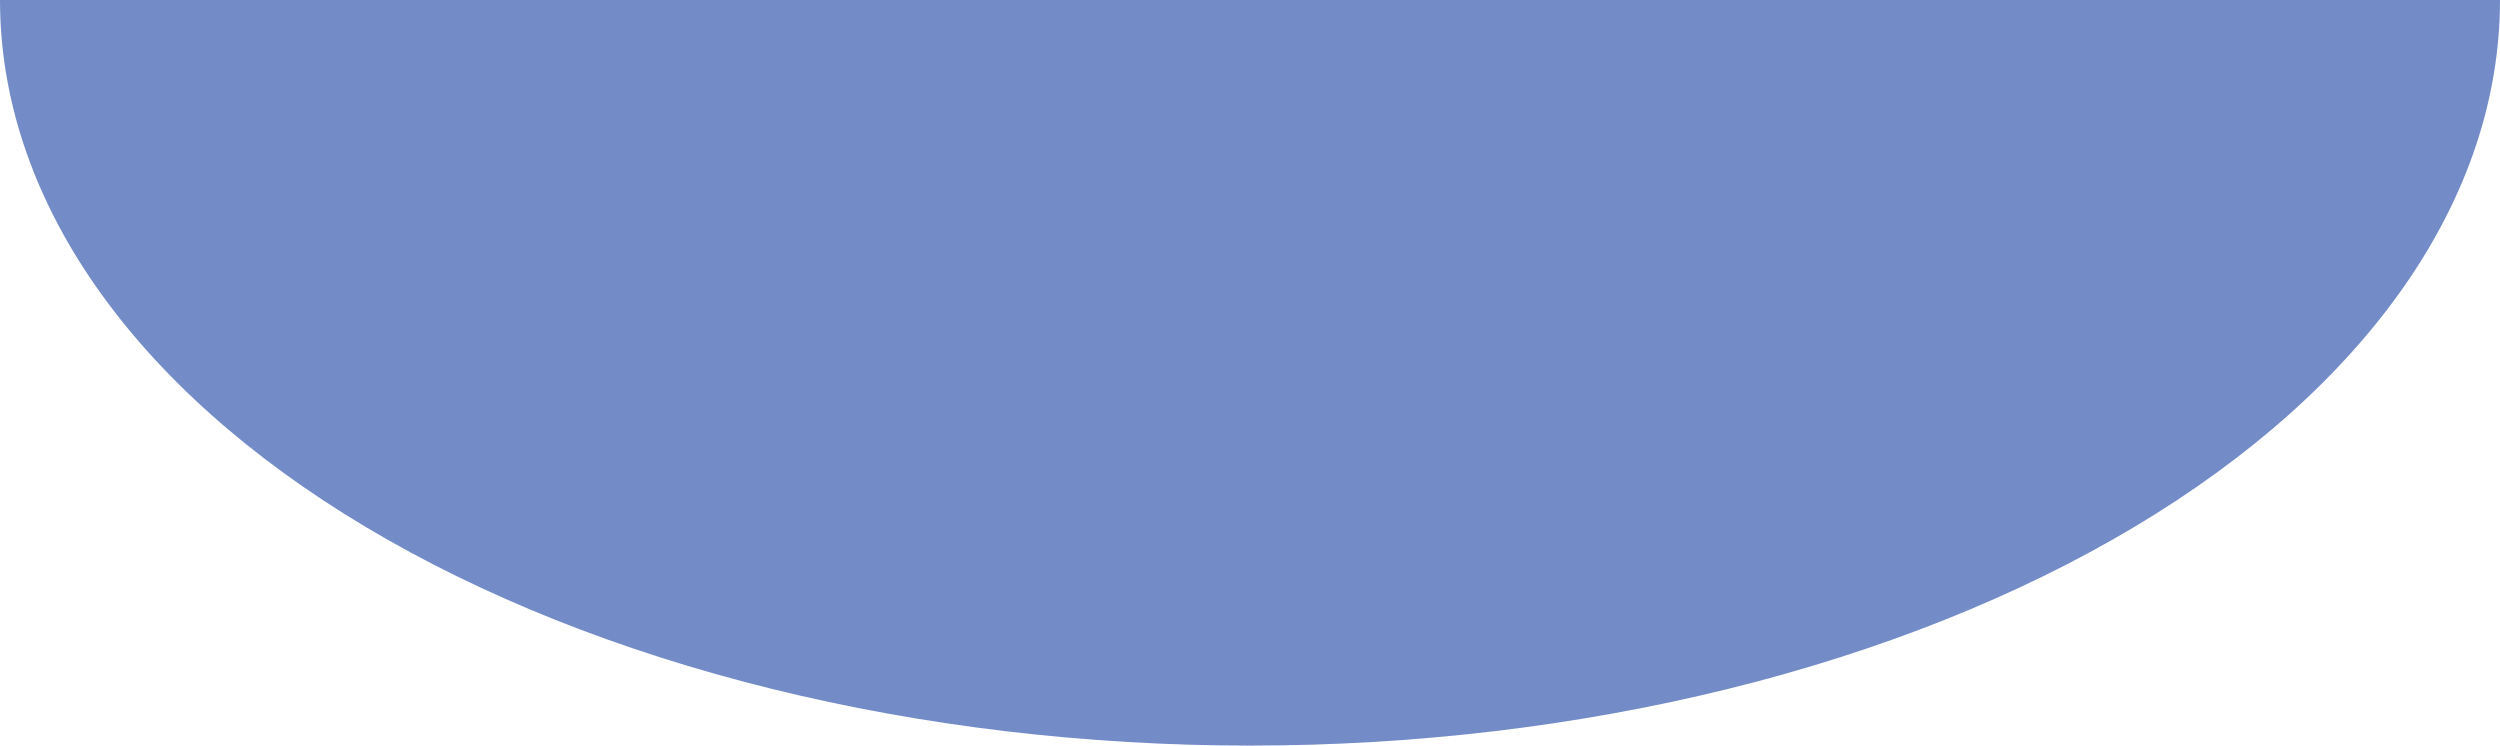
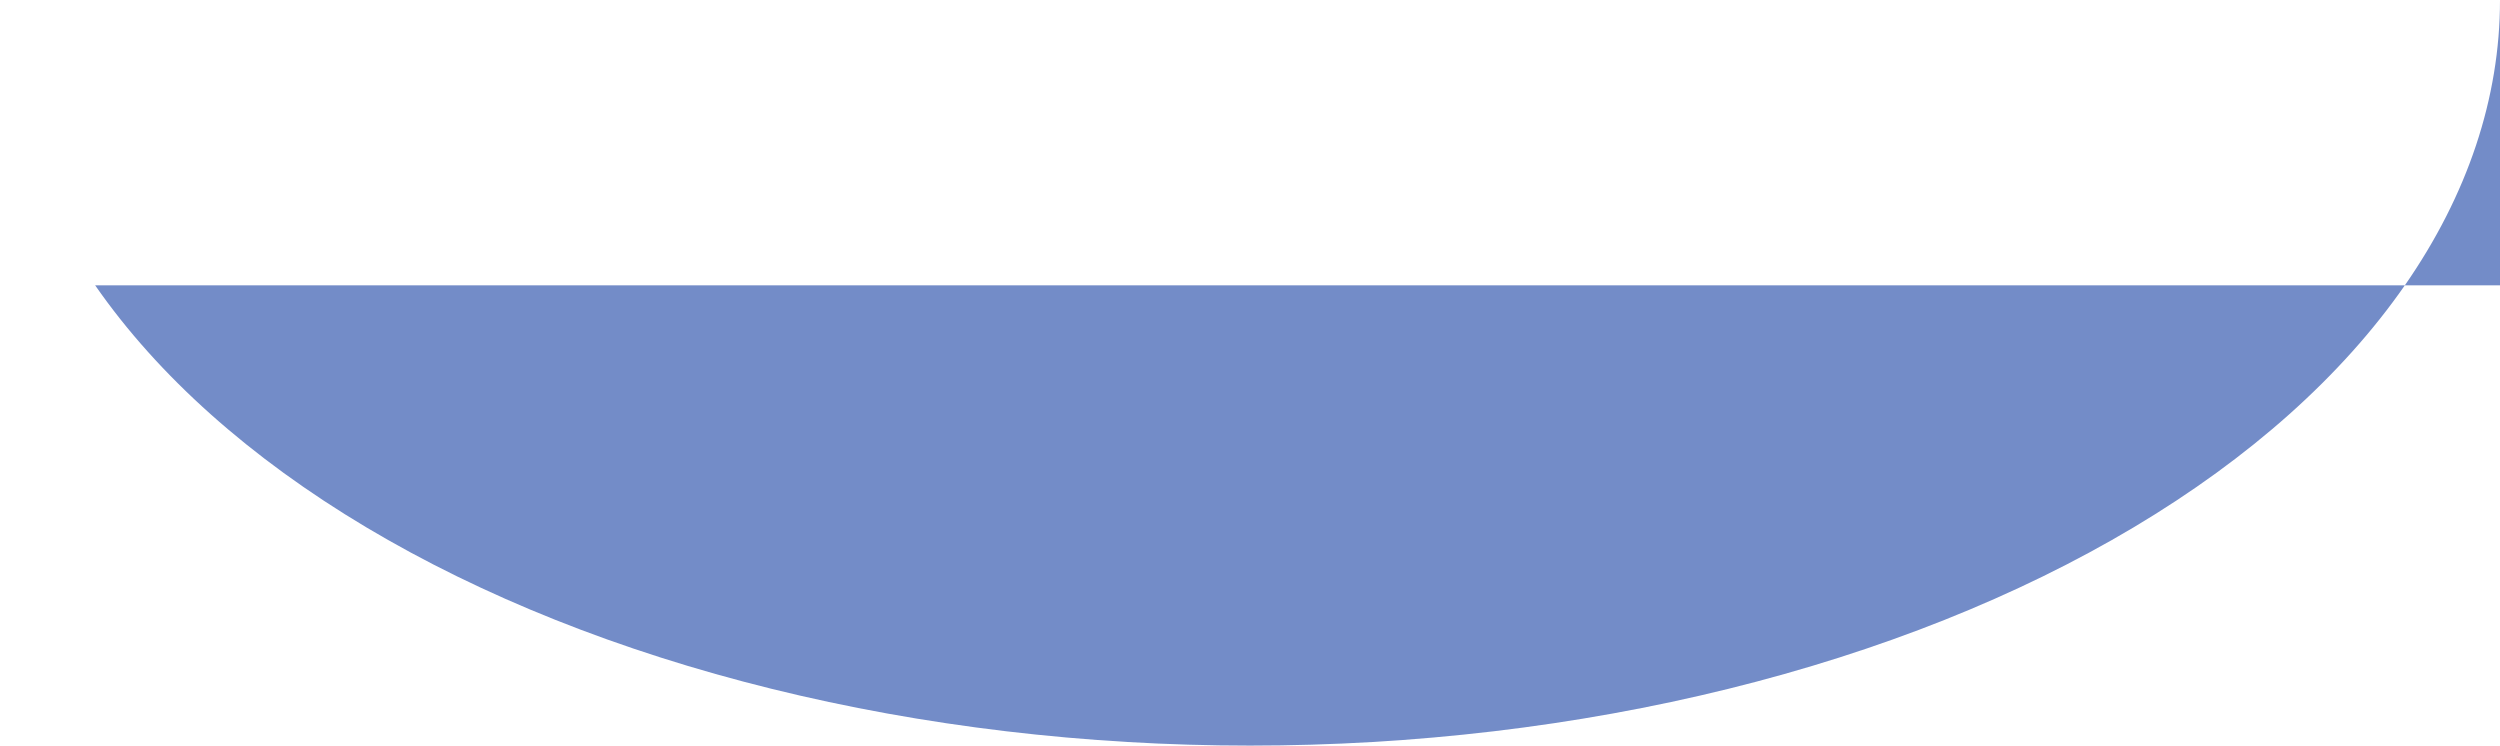
<svg xmlns="http://www.w3.org/2000/svg" width="2042" height="609" fill="none">
-   <path d="M2042 0c0 79.975-26.41 159.167-77.72 233.054-51.31 73.888-126.52 141.023-221.32 197.574-94.81 56.551-207.37 101.41-331.24 132.015C1287.85 593.248 1155.08 609 1021 609c-134.08 0-266.846-15.752-390.72-46.357-123.873-30.605-236.427-75.464-331.236-132.015-94.809-56.551-170.015-123.687-221.325-197.574C26.409 159.167 0 79.975 0 0h2042z" fill="#738CC8" />
+   <path d="M2042 0c0 79.975-26.41 159.167-77.72 233.054-51.31 73.888-126.52 141.023-221.32 197.574-94.81 56.551-207.37 101.41-331.24 132.015C1287.85 593.248 1155.08 609 1021 609c-134.08 0-266.846-15.752-390.72-46.357-123.873-30.605-236.427-75.464-331.236-132.015-94.809-56.551-170.015-123.687-221.325-197.574h2042z" fill="#738CC8" />
</svg>